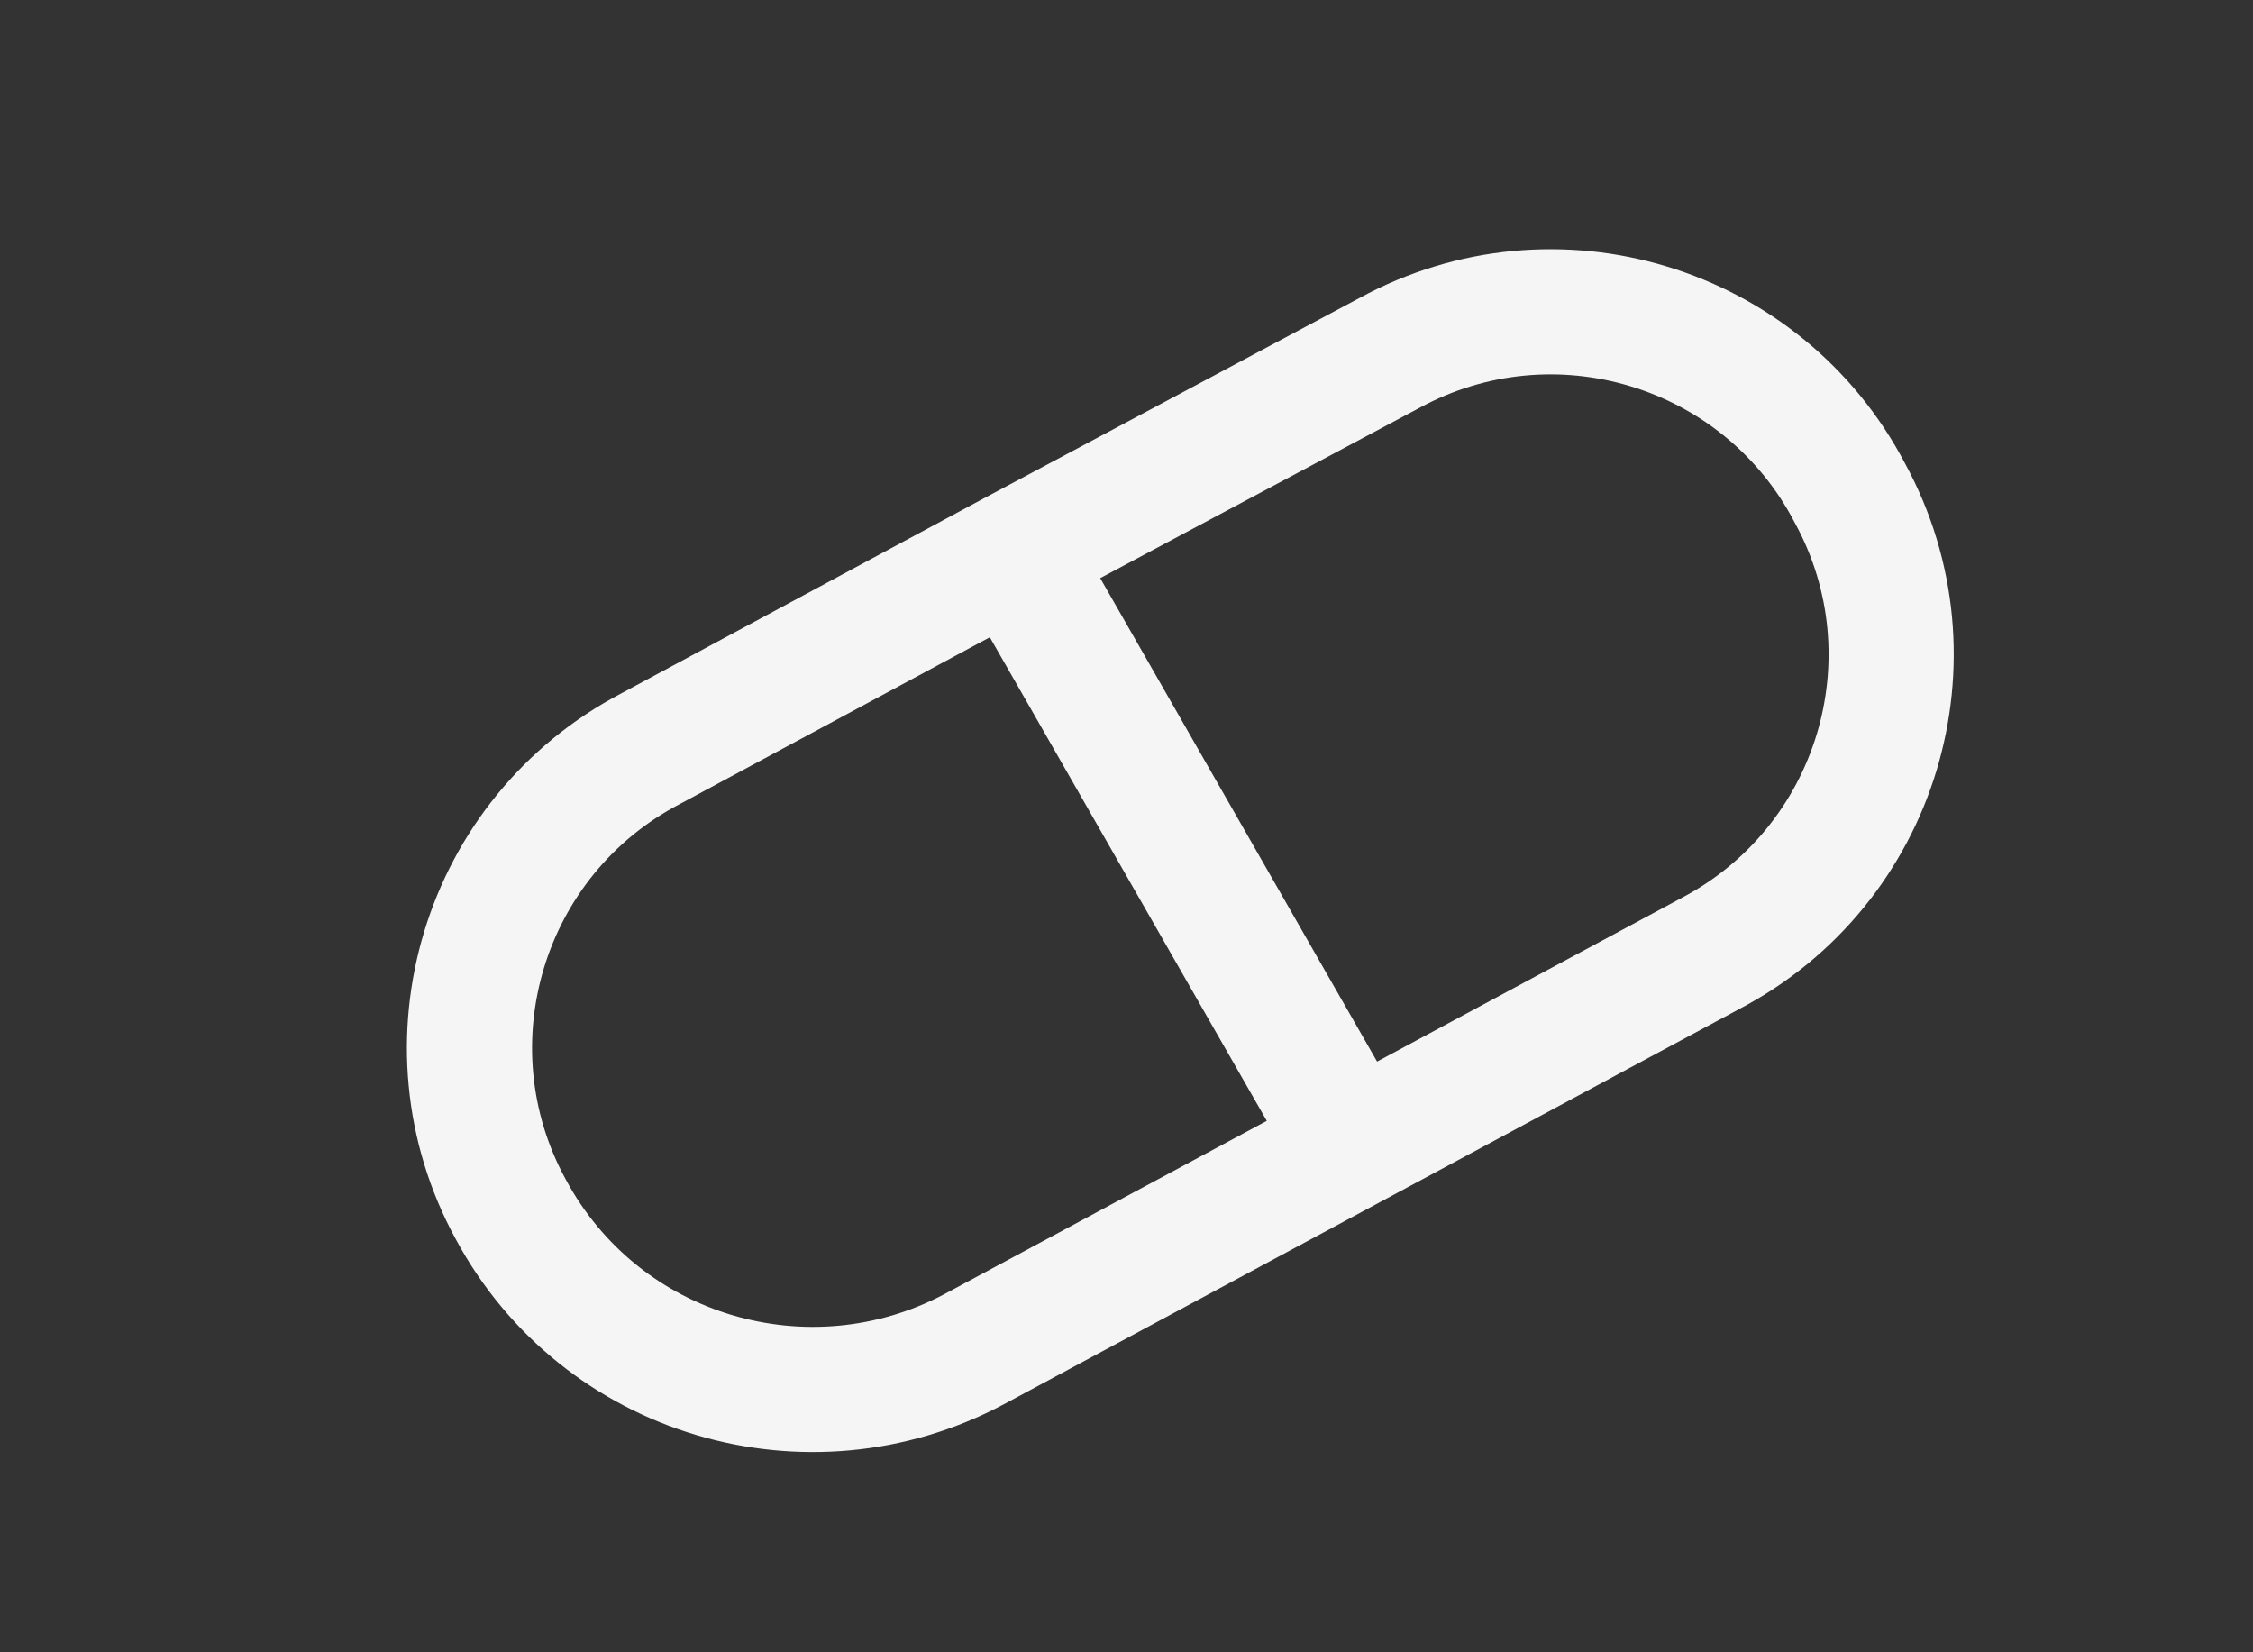
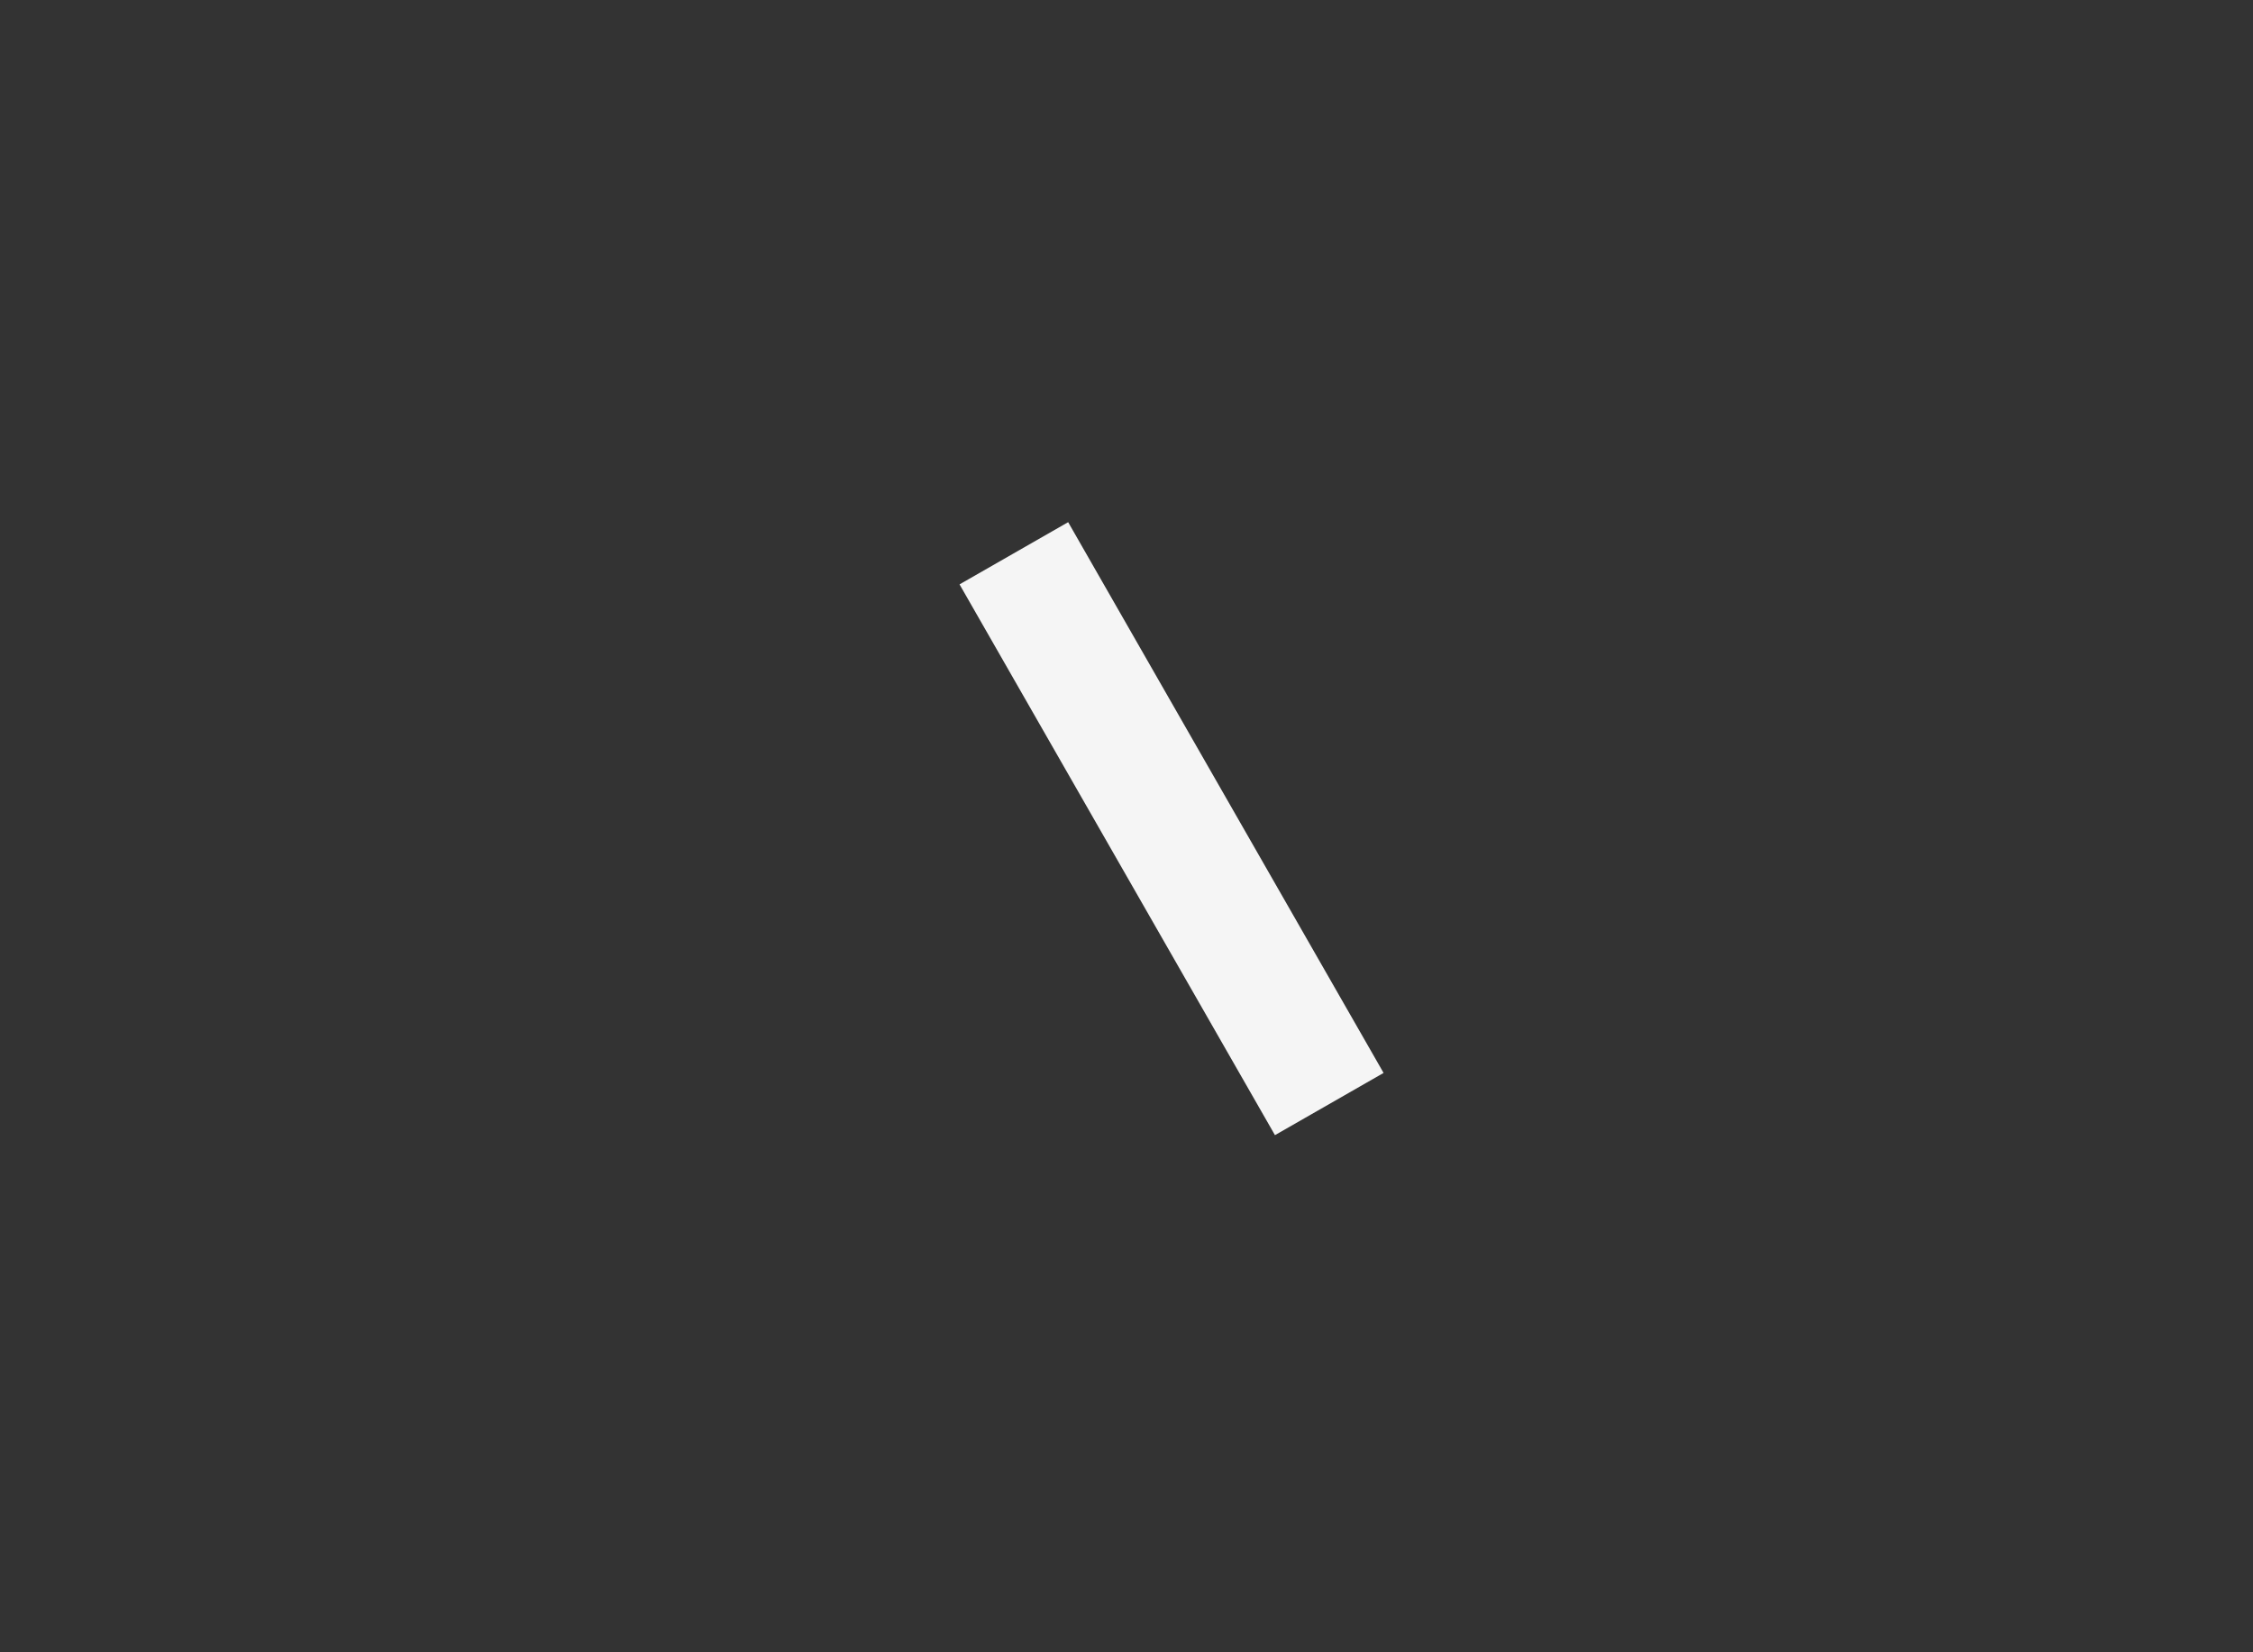
<svg xmlns="http://www.w3.org/2000/svg" version="1.1" id="_レイヤー_2" x="0px" y="0px" viewBox="0 0 90 66" style="enable-background:new 0 0 90 66;" xml:space="preserve">
  <rect x="0" y="0" width="90" height="66" fill="#333333" stroke="none" />
  <style type="text/css">
	.st0{fill:none;stroke:#F5F5F5;stroke-width:5;stroke-miterlimit:10;}
</style>
-   <path class="st0" d="M68.3,38.1L38.9,53.9C32.3,57.4,24,55,20.4,48.3l0,0c-3.6-6.6-1.1-14.9,5.6-18.4l14.5-7.8l15-8  c6.6-3.6,14.9-1.1,18.4,5.6l0,0C77.5,26.3,75,34.6,68.3,38.1z" />
  <line class="st0" x1="53.1" y1="44.1" x2="40.5" y2="22.1" />
</svg>